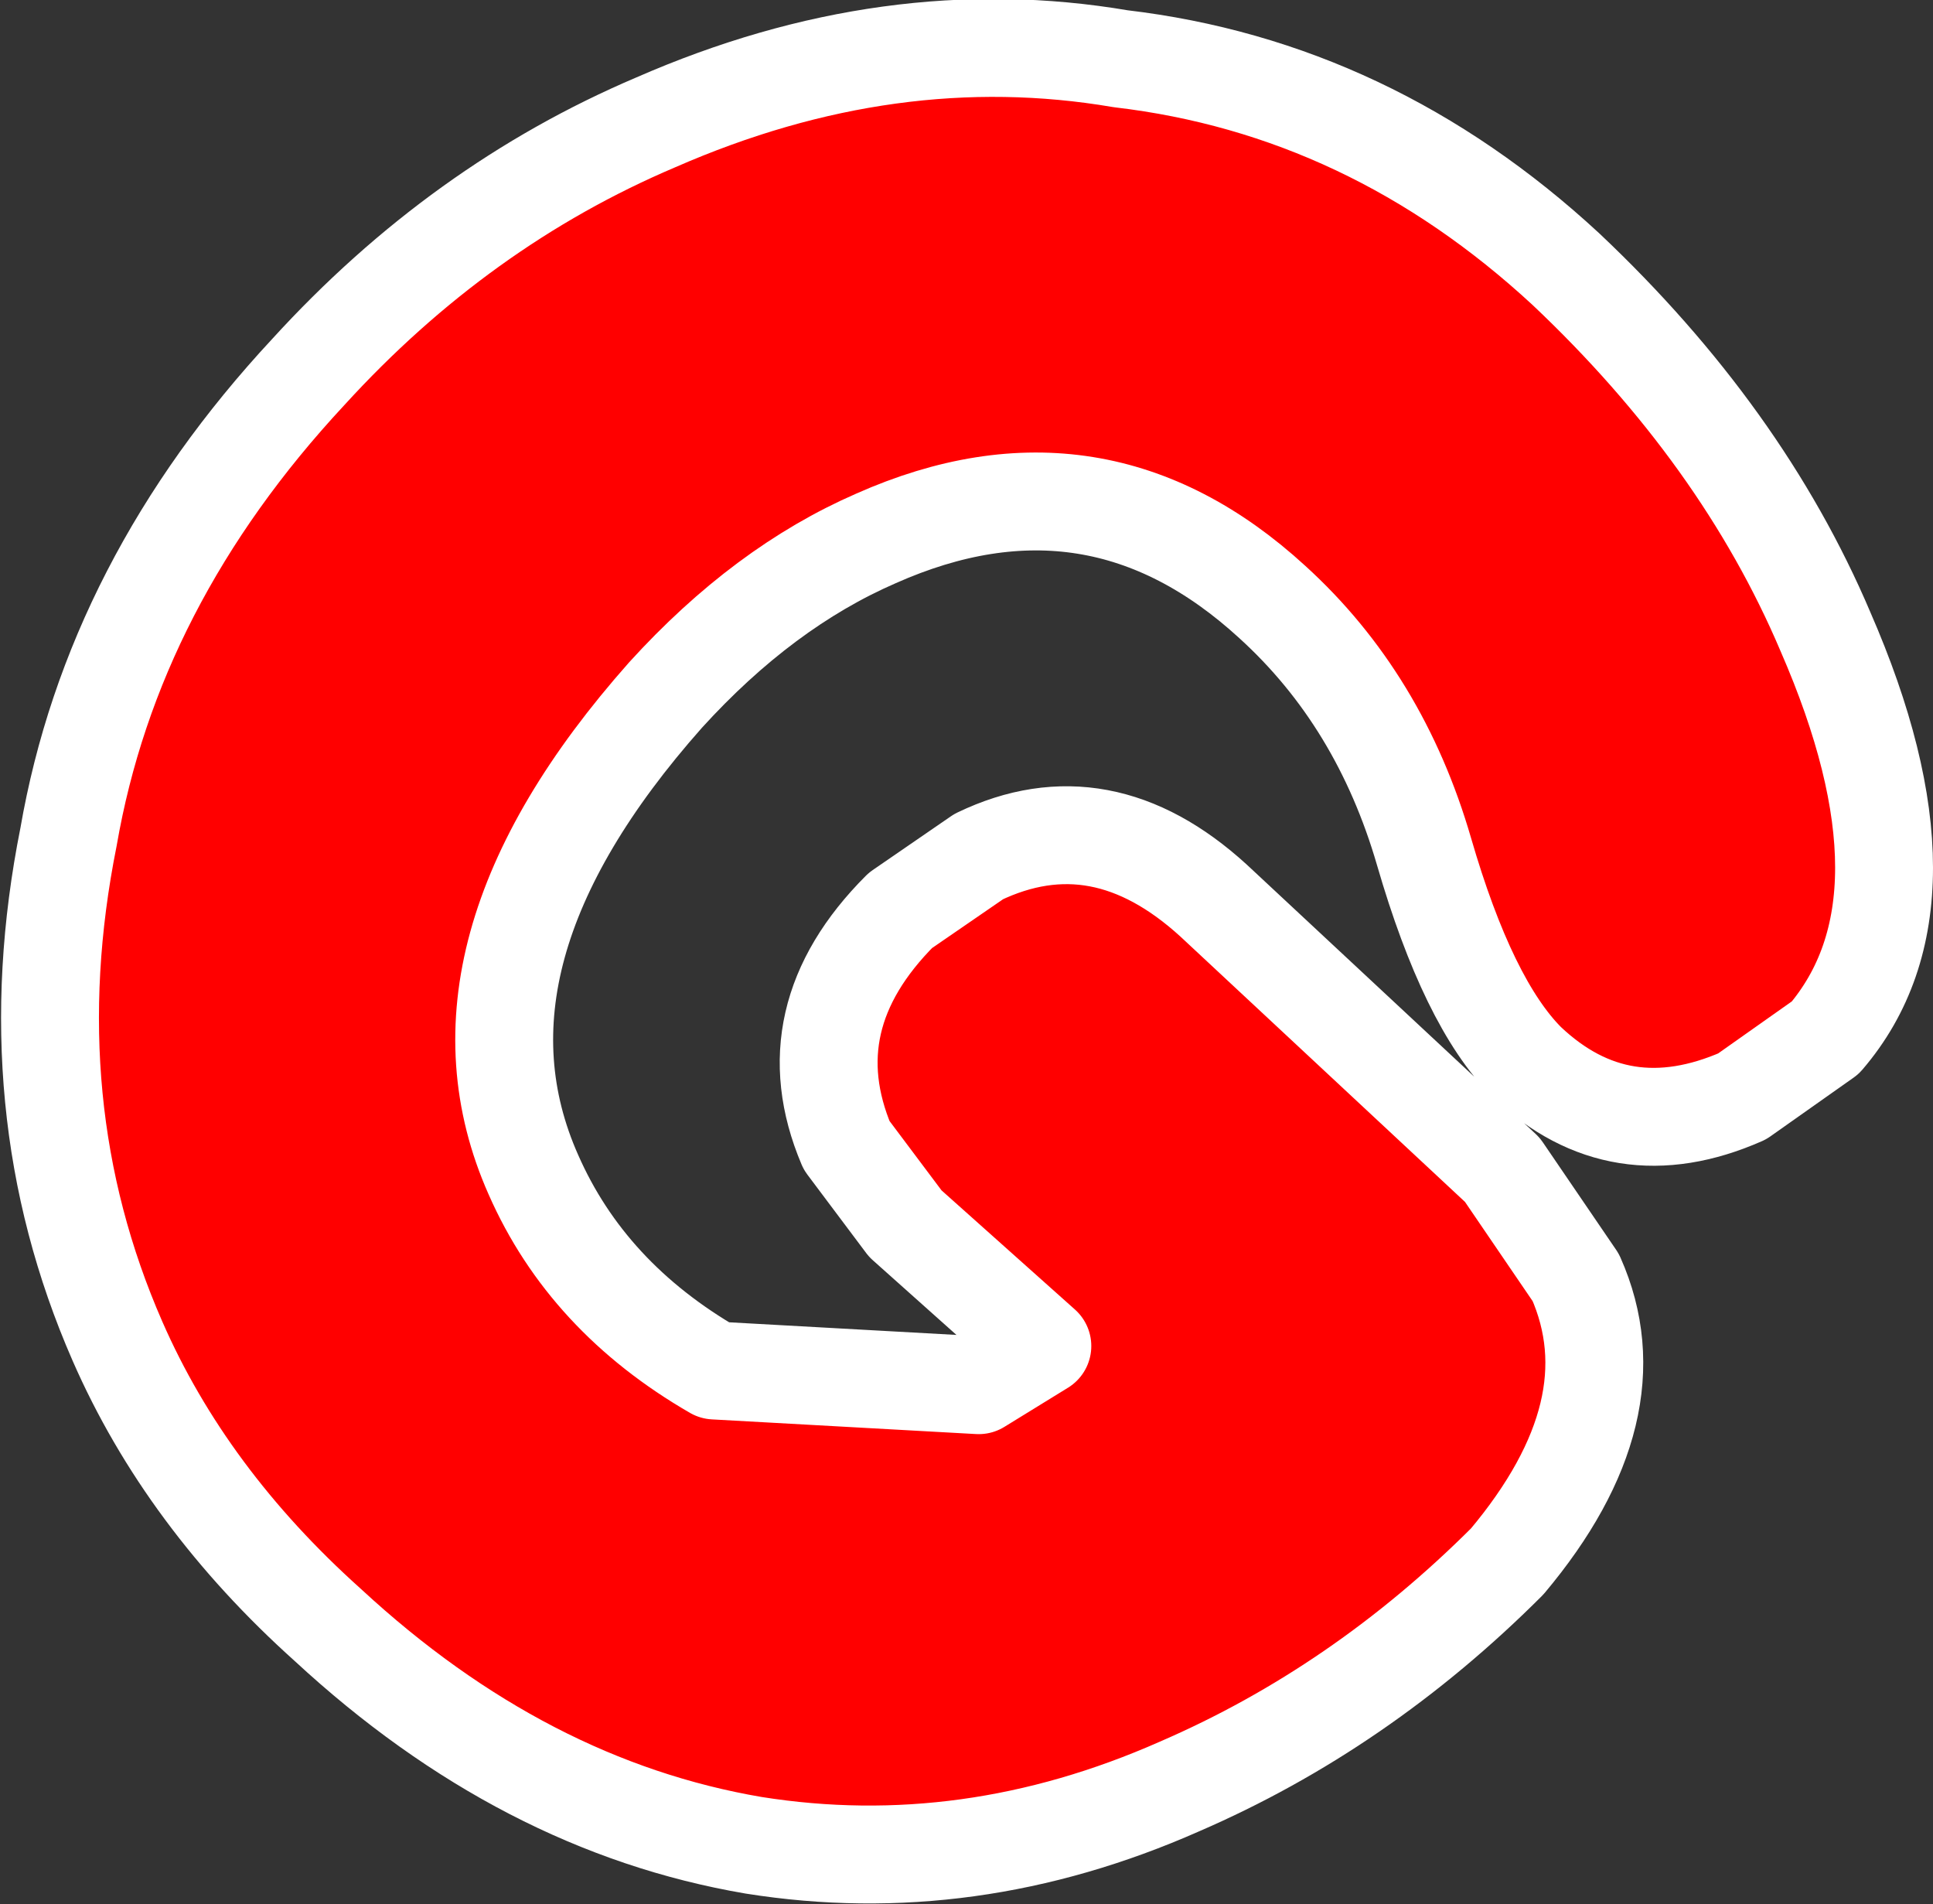
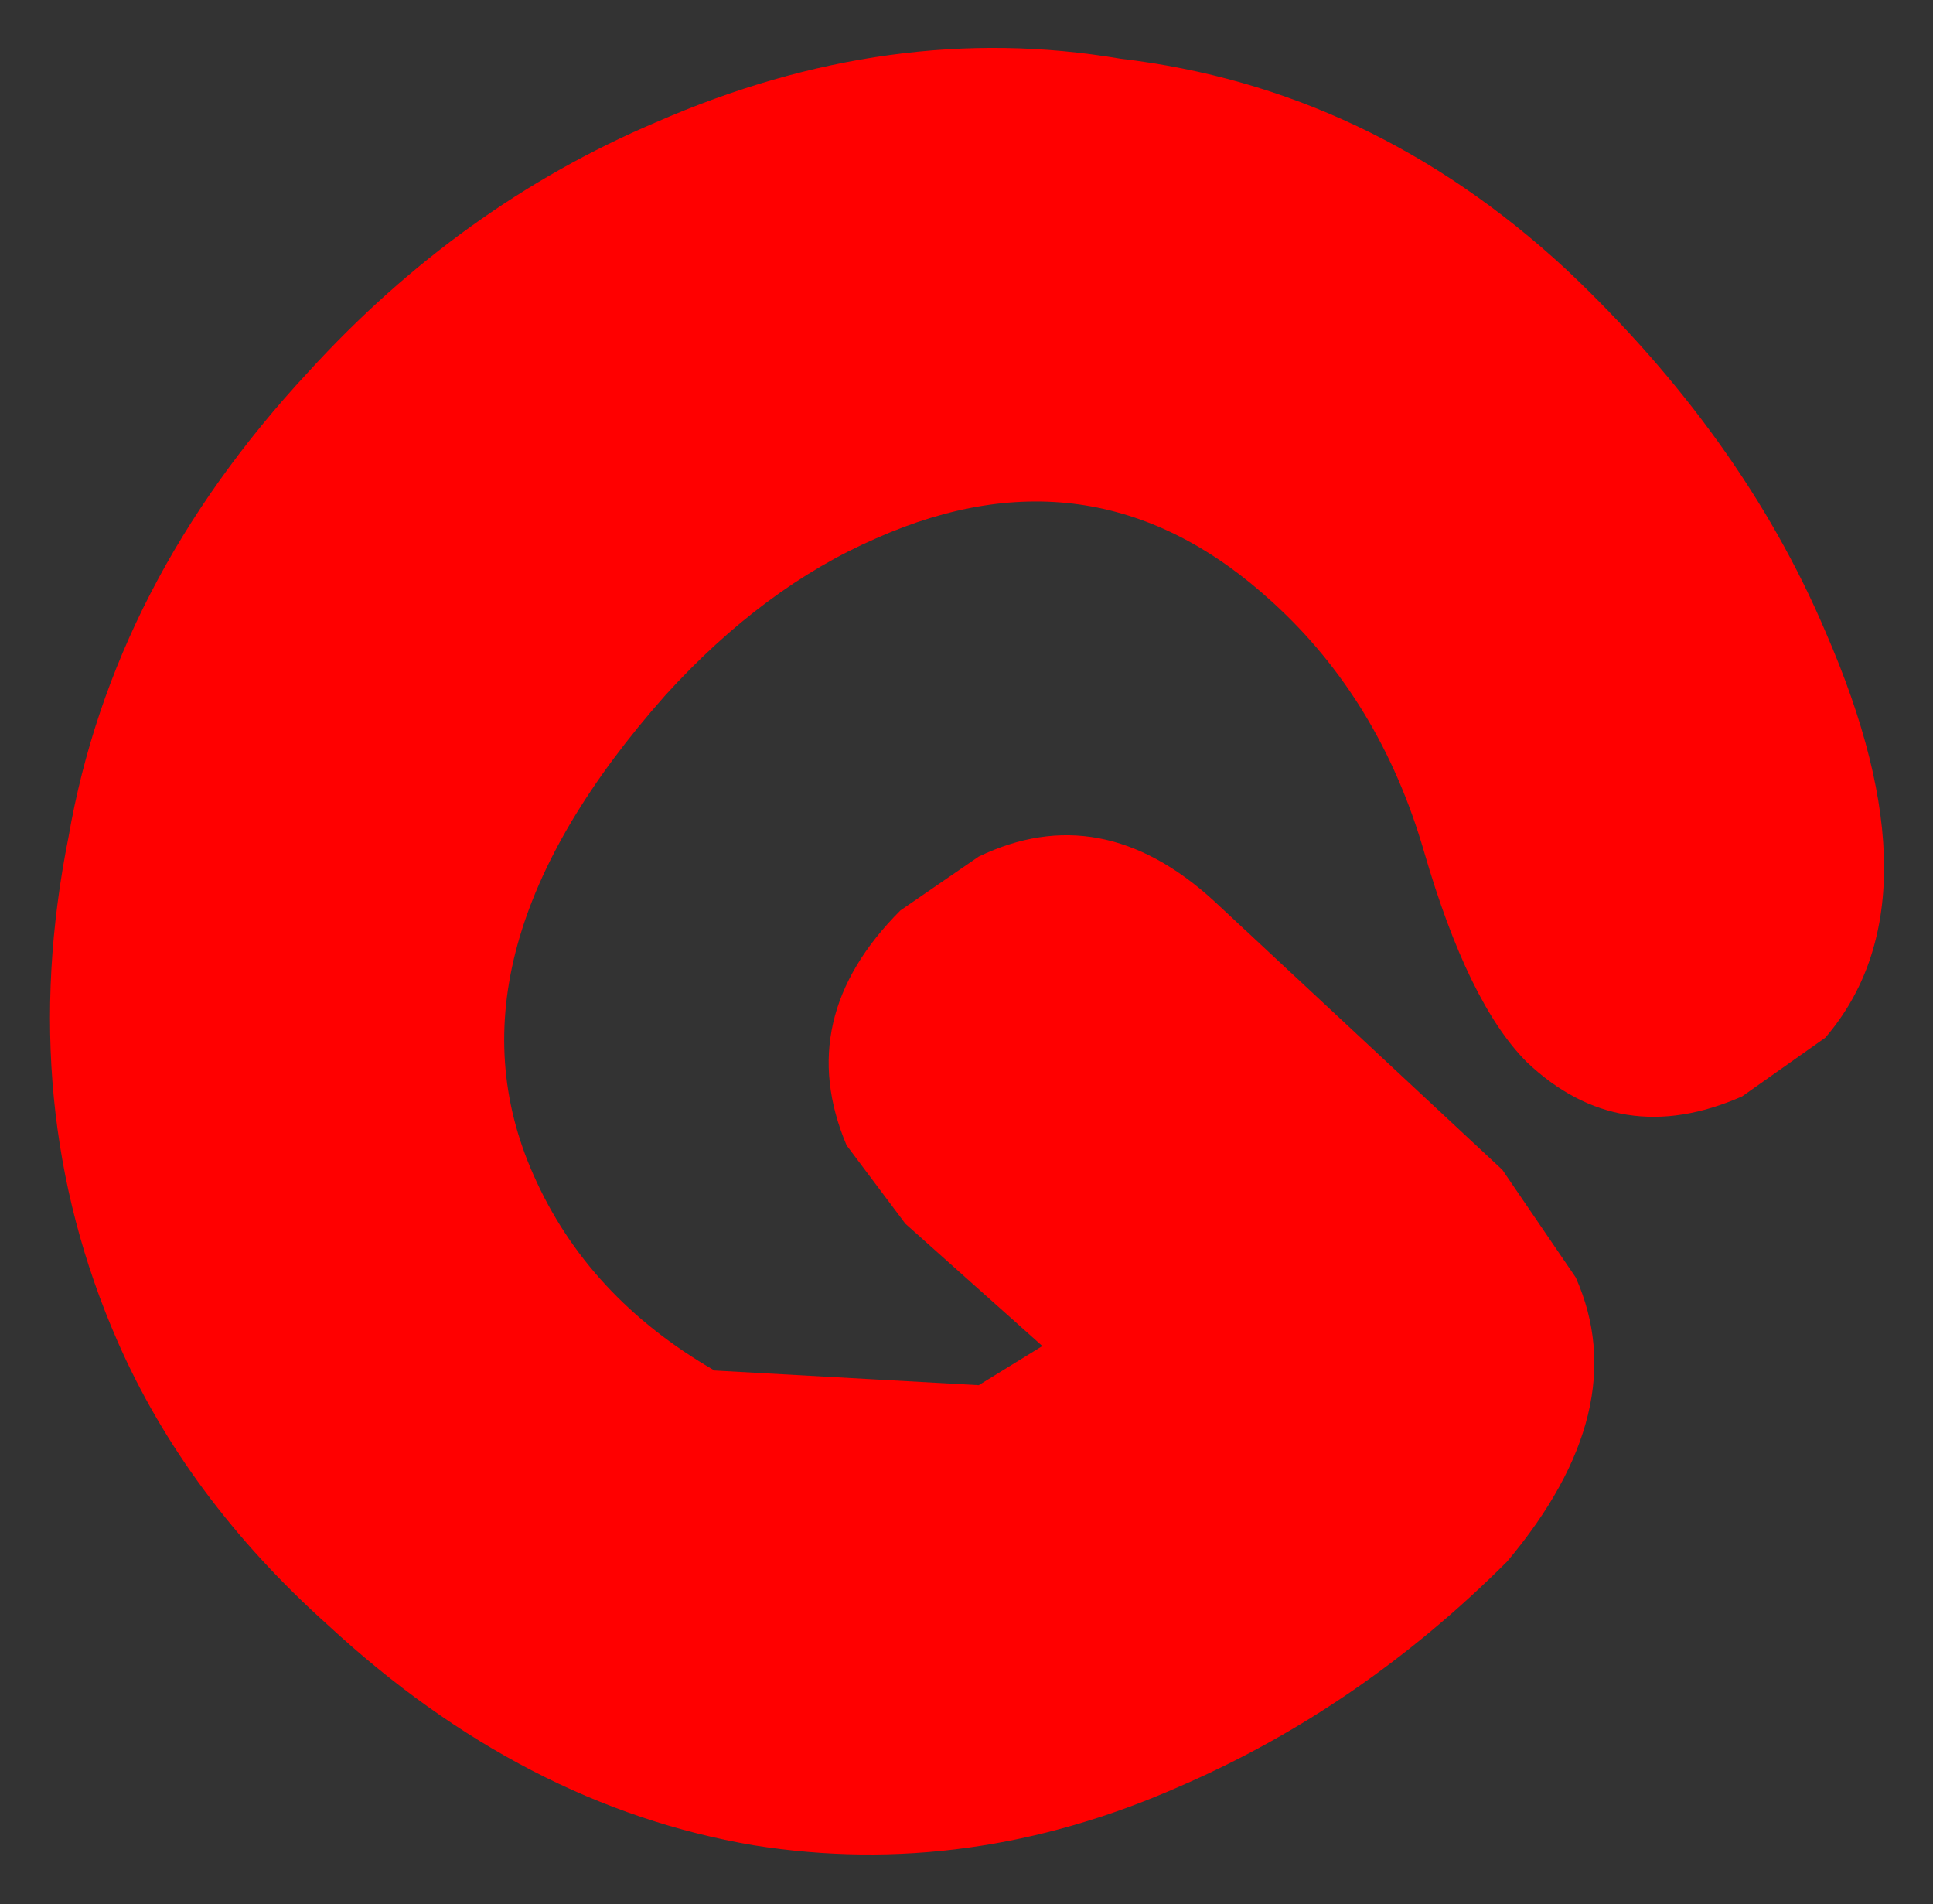
<svg xmlns="http://www.w3.org/2000/svg" height="19.45px" width="19.75px">
  <rect width="100%" height="100%" fill="#333333" stroke="none" />
  <g transform="matrix(1.0, 0.0, 0.0, 1.0, 9.9, 9.75)">
    <path d="M-3.1 -2.65 Q-5.45 0.0 -4.45 2.25 -3.9 3.5 -2.6 4.25 L0.1 4.4 0.75 4.0 -0.65 2.75 -1.25 1.95 Q-1.8 0.65 -0.7 -0.45 L0.1 -1.0 Q1.35 -1.6 2.5 -0.55 L5.45 2.2 6.2 3.3 Q6.8 4.65 5.5 6.2 4.0 7.7 2.15 8.5 0.0 9.45 -2.2 9.1 -4.55 8.7 -6.55 6.85 -8.0 5.55 -8.7 3.95 -9.75 1.55 -9.2 -1.2 -8.75 -3.8 -6.75 -5.95 -5.2 -7.65 -3.2 -8.5 -0.8 -9.55 1.55 -9.15 4.1 -8.85 6.1 -7.0 7.9 -5.3 8.75 -3.3 9.95 -0.55 8.75 0.85 L7.9 1.45 Q6.65 2.0 5.7 1.1 5.1 0.5 4.65 -1.05 4.2 -2.6 3.1 -3.6 1.3 -5.25 -0.95 -4.25 -2.1 -3.75 -3.1 -2.65" fill="#ff0000" fill-rule="evenodd" stroke="none" />
-     <path d="M-3.1 -2.65 Q-5.45 0.0 -4.45 2.25 -3.9 3.5 -2.6 4.25 L0.1 4.4 0.75 4.0 -0.65 2.75 -1.25 1.95 Q-1.8 0.65 -0.7 -0.45 L0.1 -1.0 Q1.35 -1.6 2.5 -0.55 L5.45 2.2 6.2 3.3 Q6.8 4.65 5.5 6.2 4.0 7.7 2.15 8.5 0.0 9.45 -2.2 9.1 -4.55 8.7 -6.55 6.85 -8.0 5.55 -8.7 3.95 -9.75 1.55 -9.2 -1.2 -8.75 -3.8 -6.75 -5.95 -5.2 -7.65 -3.2 -8.5 -0.8 -9.55 1.55 -9.15 4.1 -8.85 6.1 -7.0 7.9 -5.3 8.75 -3.3 9.95 -0.55 8.75 0.85 L7.9 1.45 Q6.65 2.0 5.7 1.1 5.1 0.5 4.65 -1.05 4.2 -2.6 3.1 -3.6 1.3 -5.25 -0.95 -4.25 -2.1 -3.75 -3.1 -2.65 Z" fill="none" stroke="#ffffff" stroke-linecap="round" stroke-linejoin="round" stroke-width="1.0" />
  </g>
</svg>